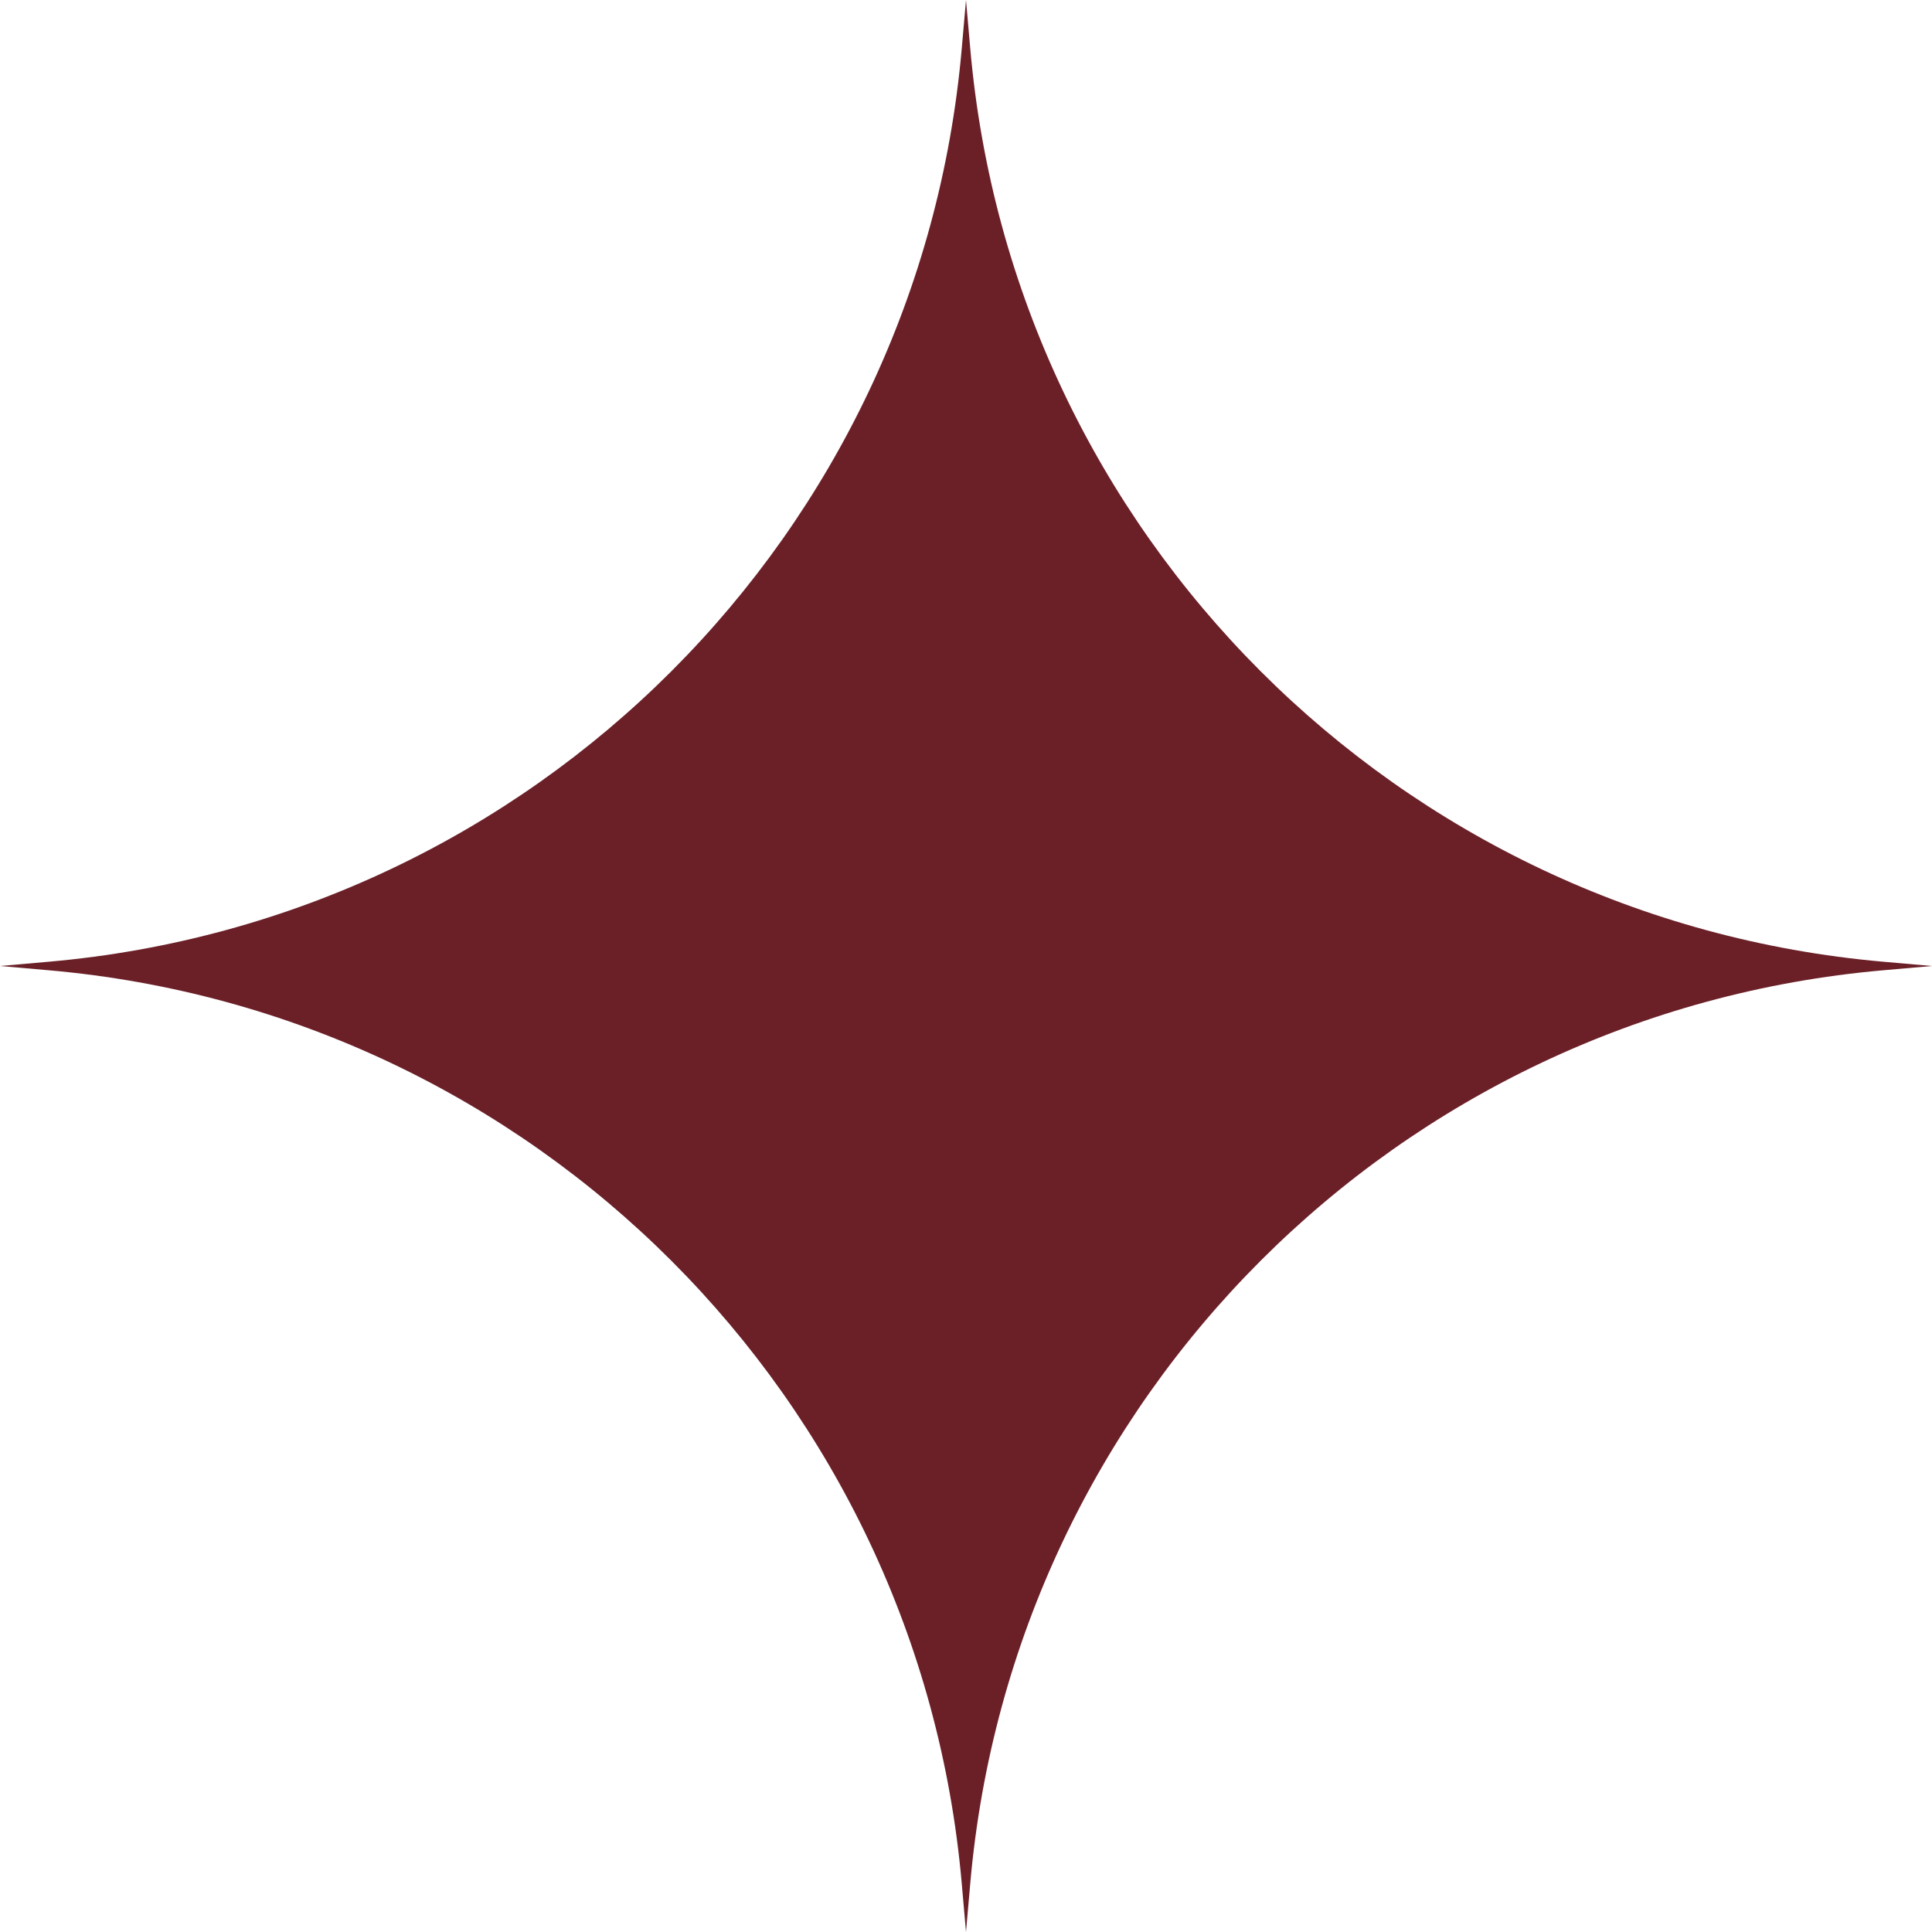
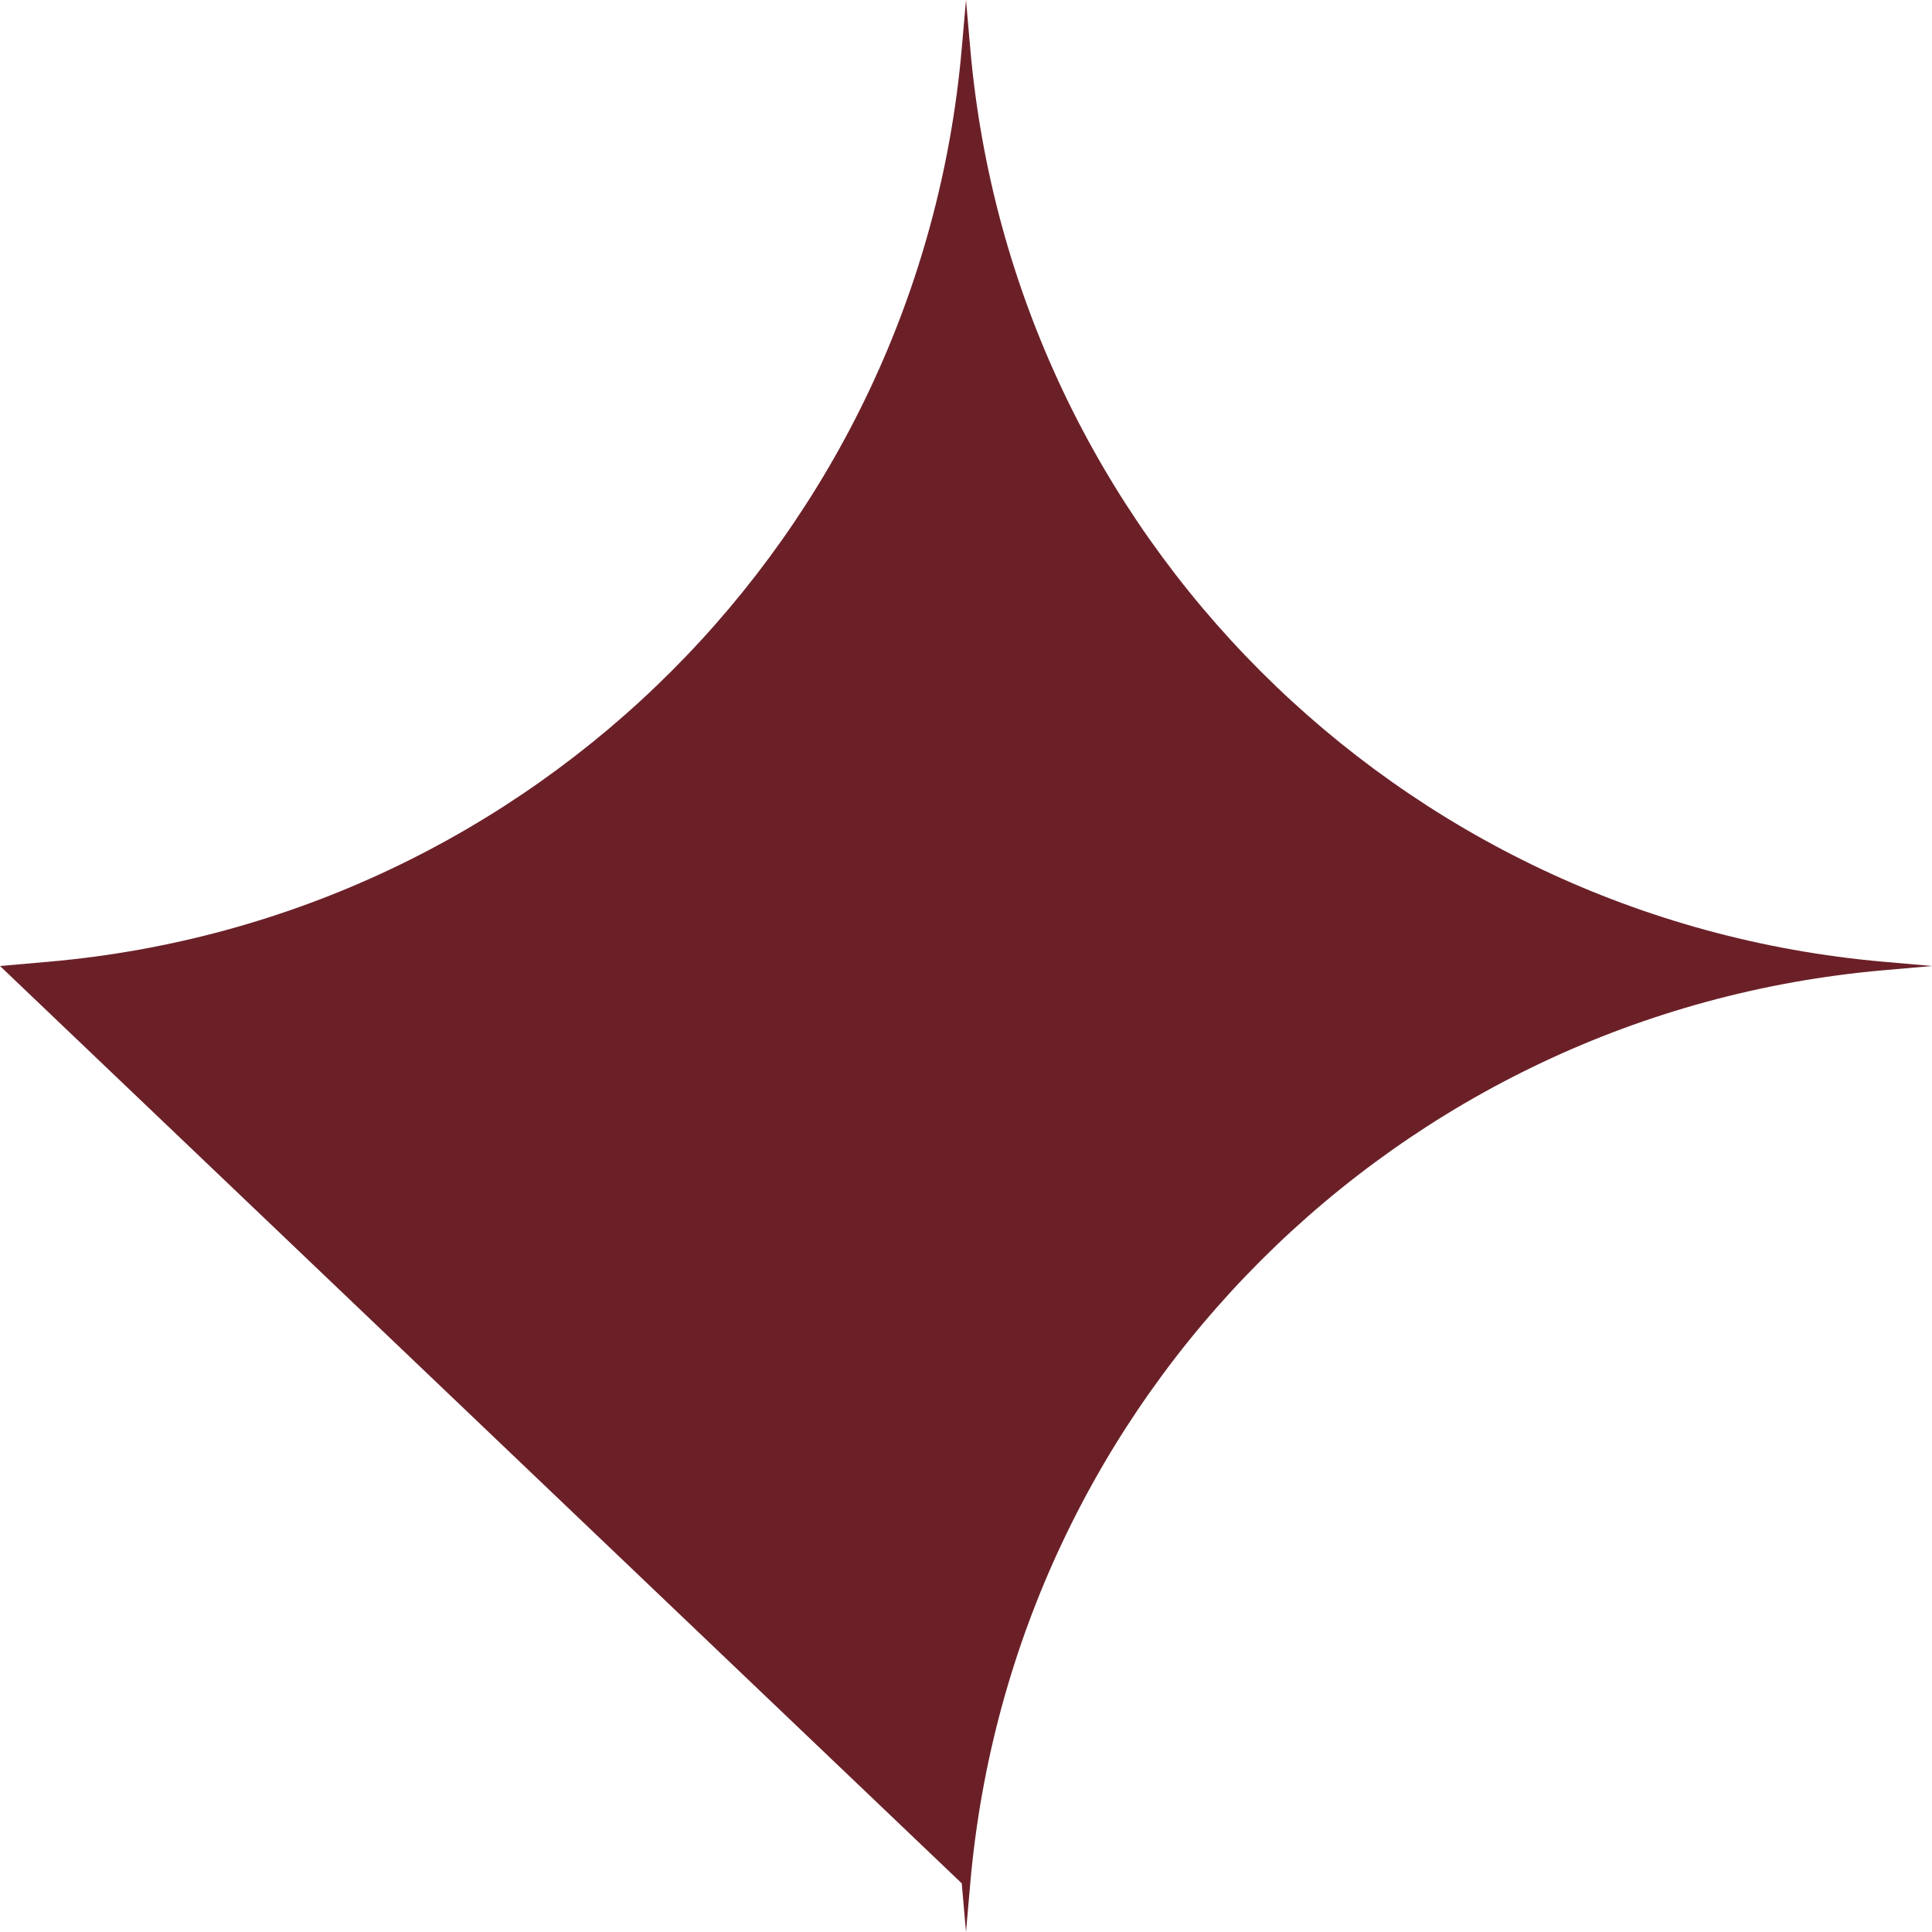
<svg xmlns="http://www.w3.org/2000/svg" width="200" height="200" viewBox="0 0 200 200" fill="none">
-   <path d="M100 0L100.442 5.039C104.849 55.302 144.698 95.151 194.961 99.558L200 100L194.961 100.442C144.698 104.849 104.849 144.698 100.442 194.961L100 200L99.558 194.961C95.151 144.698 55.302 104.849 5.039 100.442L0 100L5.039 99.558C55.302 95.151 95.151 55.302 99.558 5.039L100 0Z" fill="#6B2028" />
+   <path d="M100 0L100.442 5.039C104.849 55.302 144.698 95.151 194.961 99.558L200 100L194.961 100.442C144.698 104.849 104.849 144.698 100.442 194.961L100 200L99.558 194.961L0 100L5.039 99.558C55.302 95.151 95.151 55.302 99.558 5.039L100 0Z" fill="#6B2028" />
</svg>